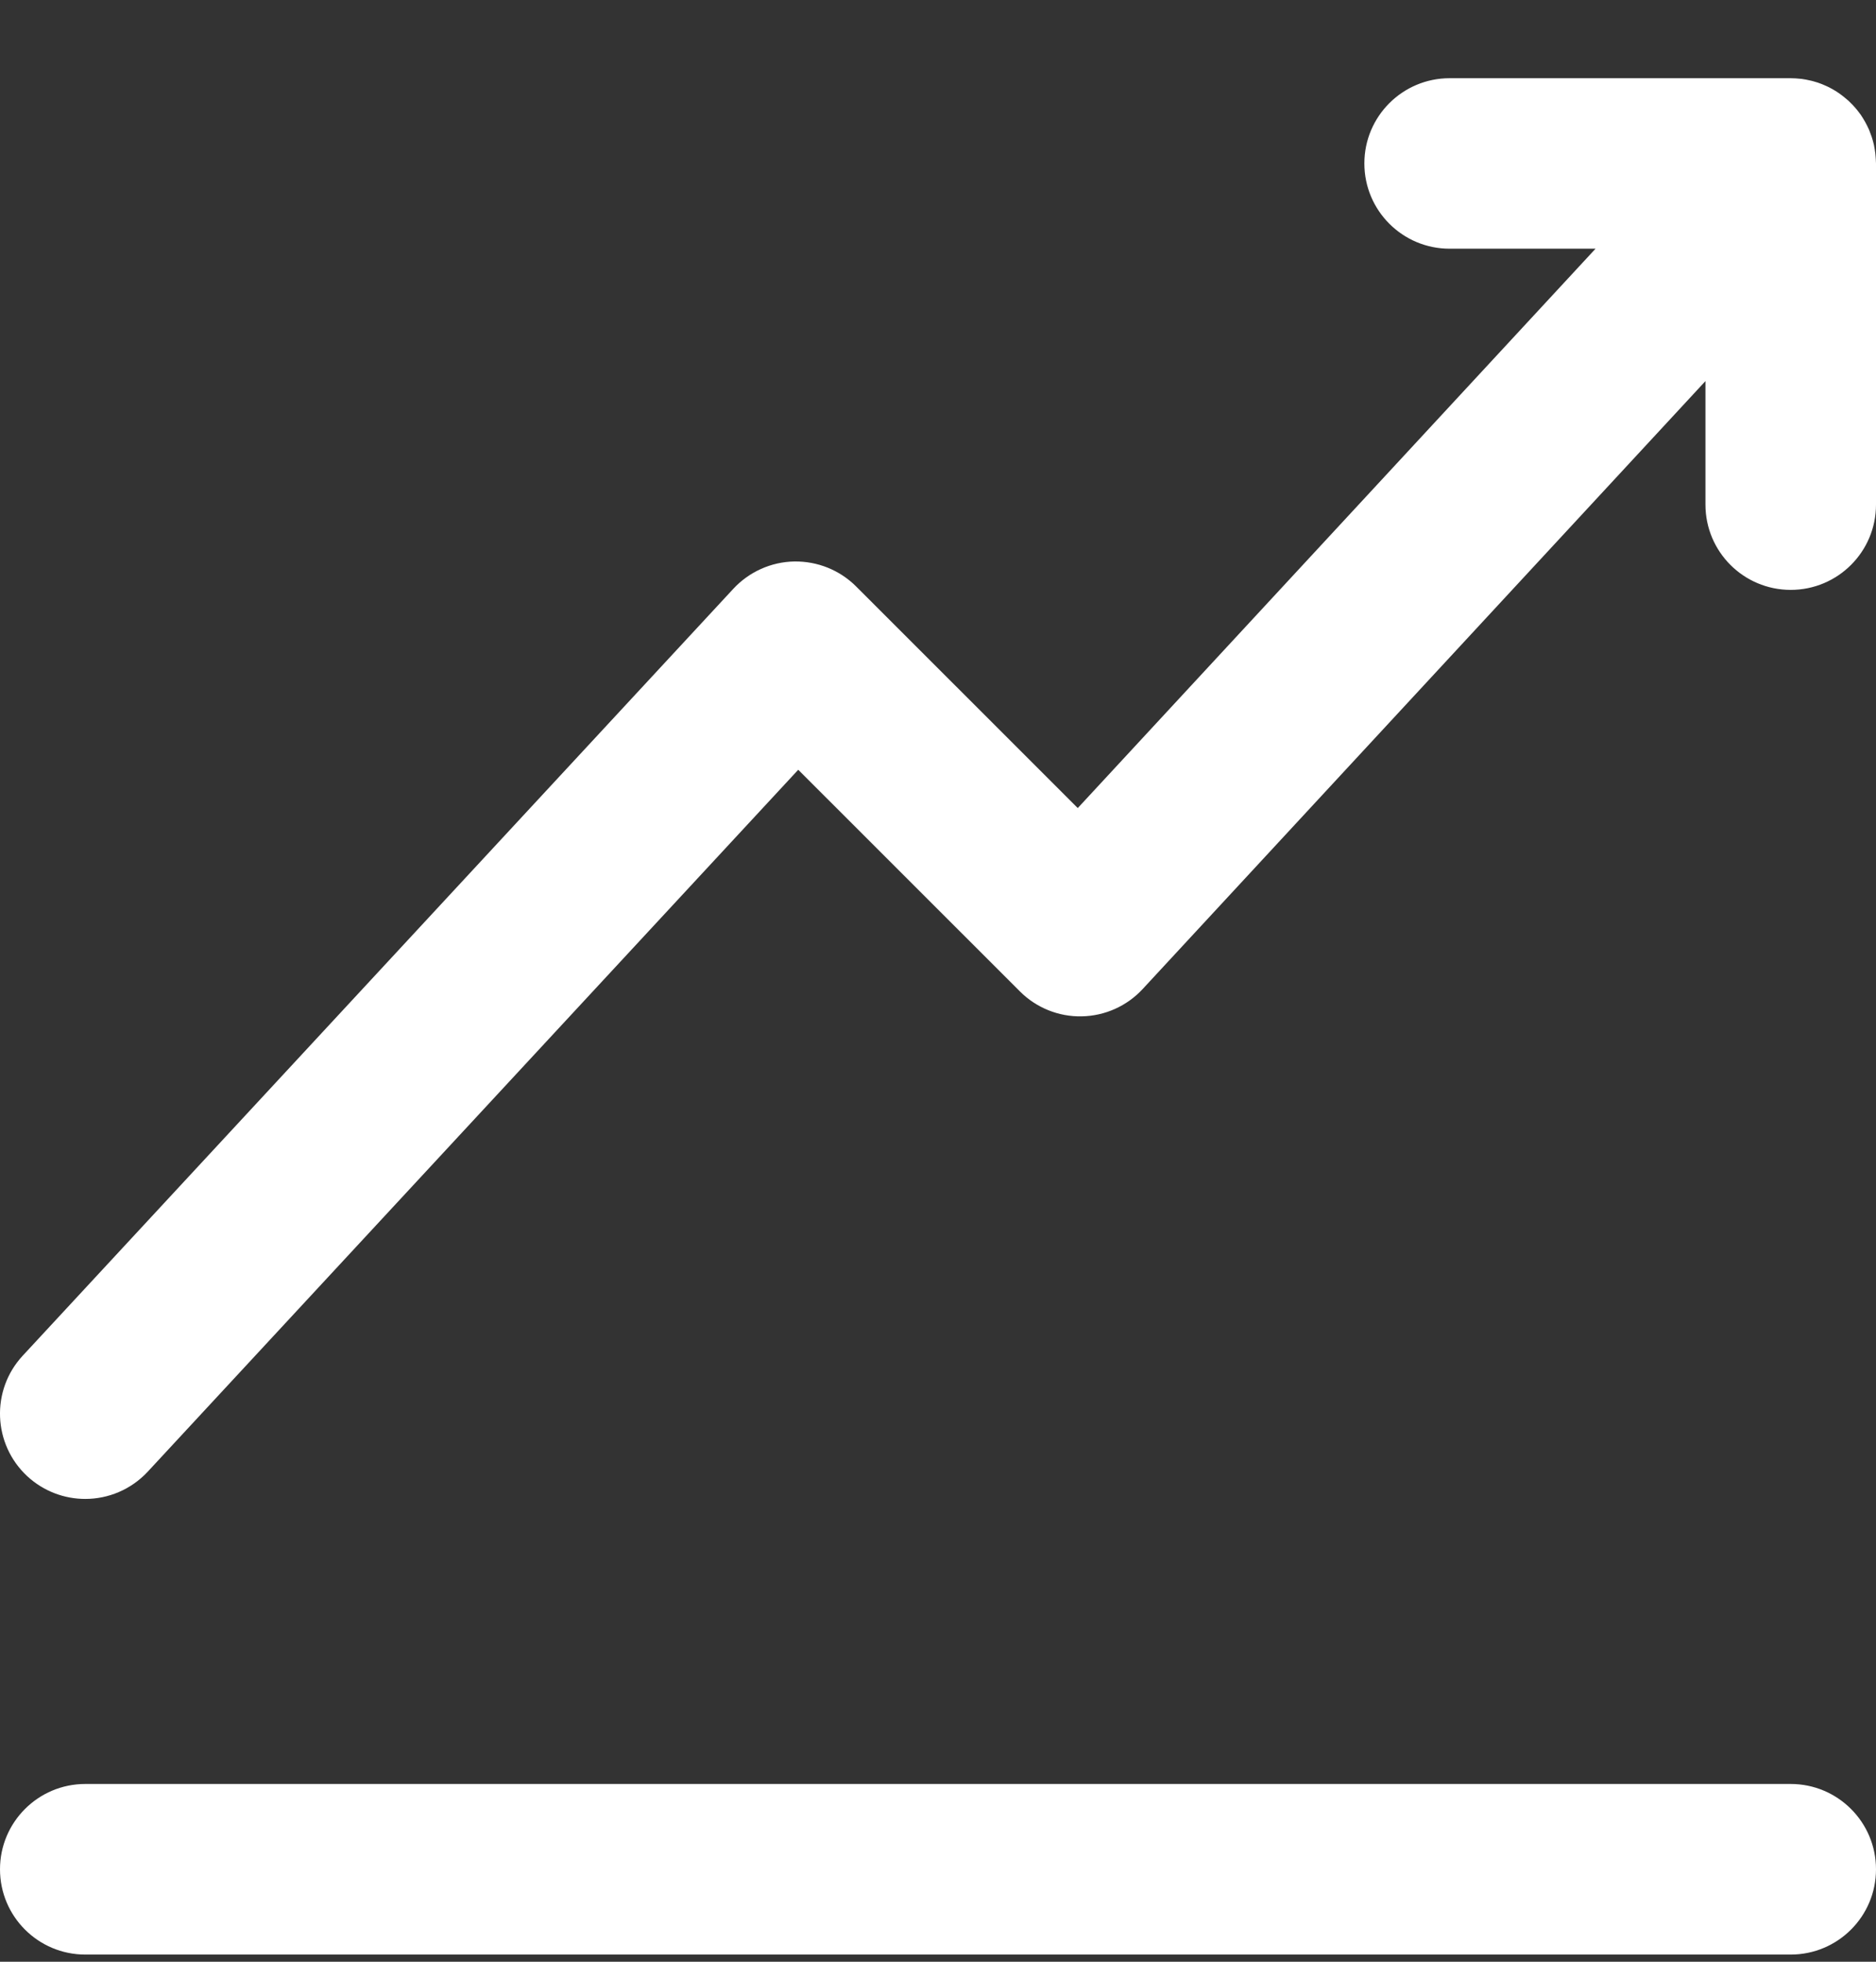
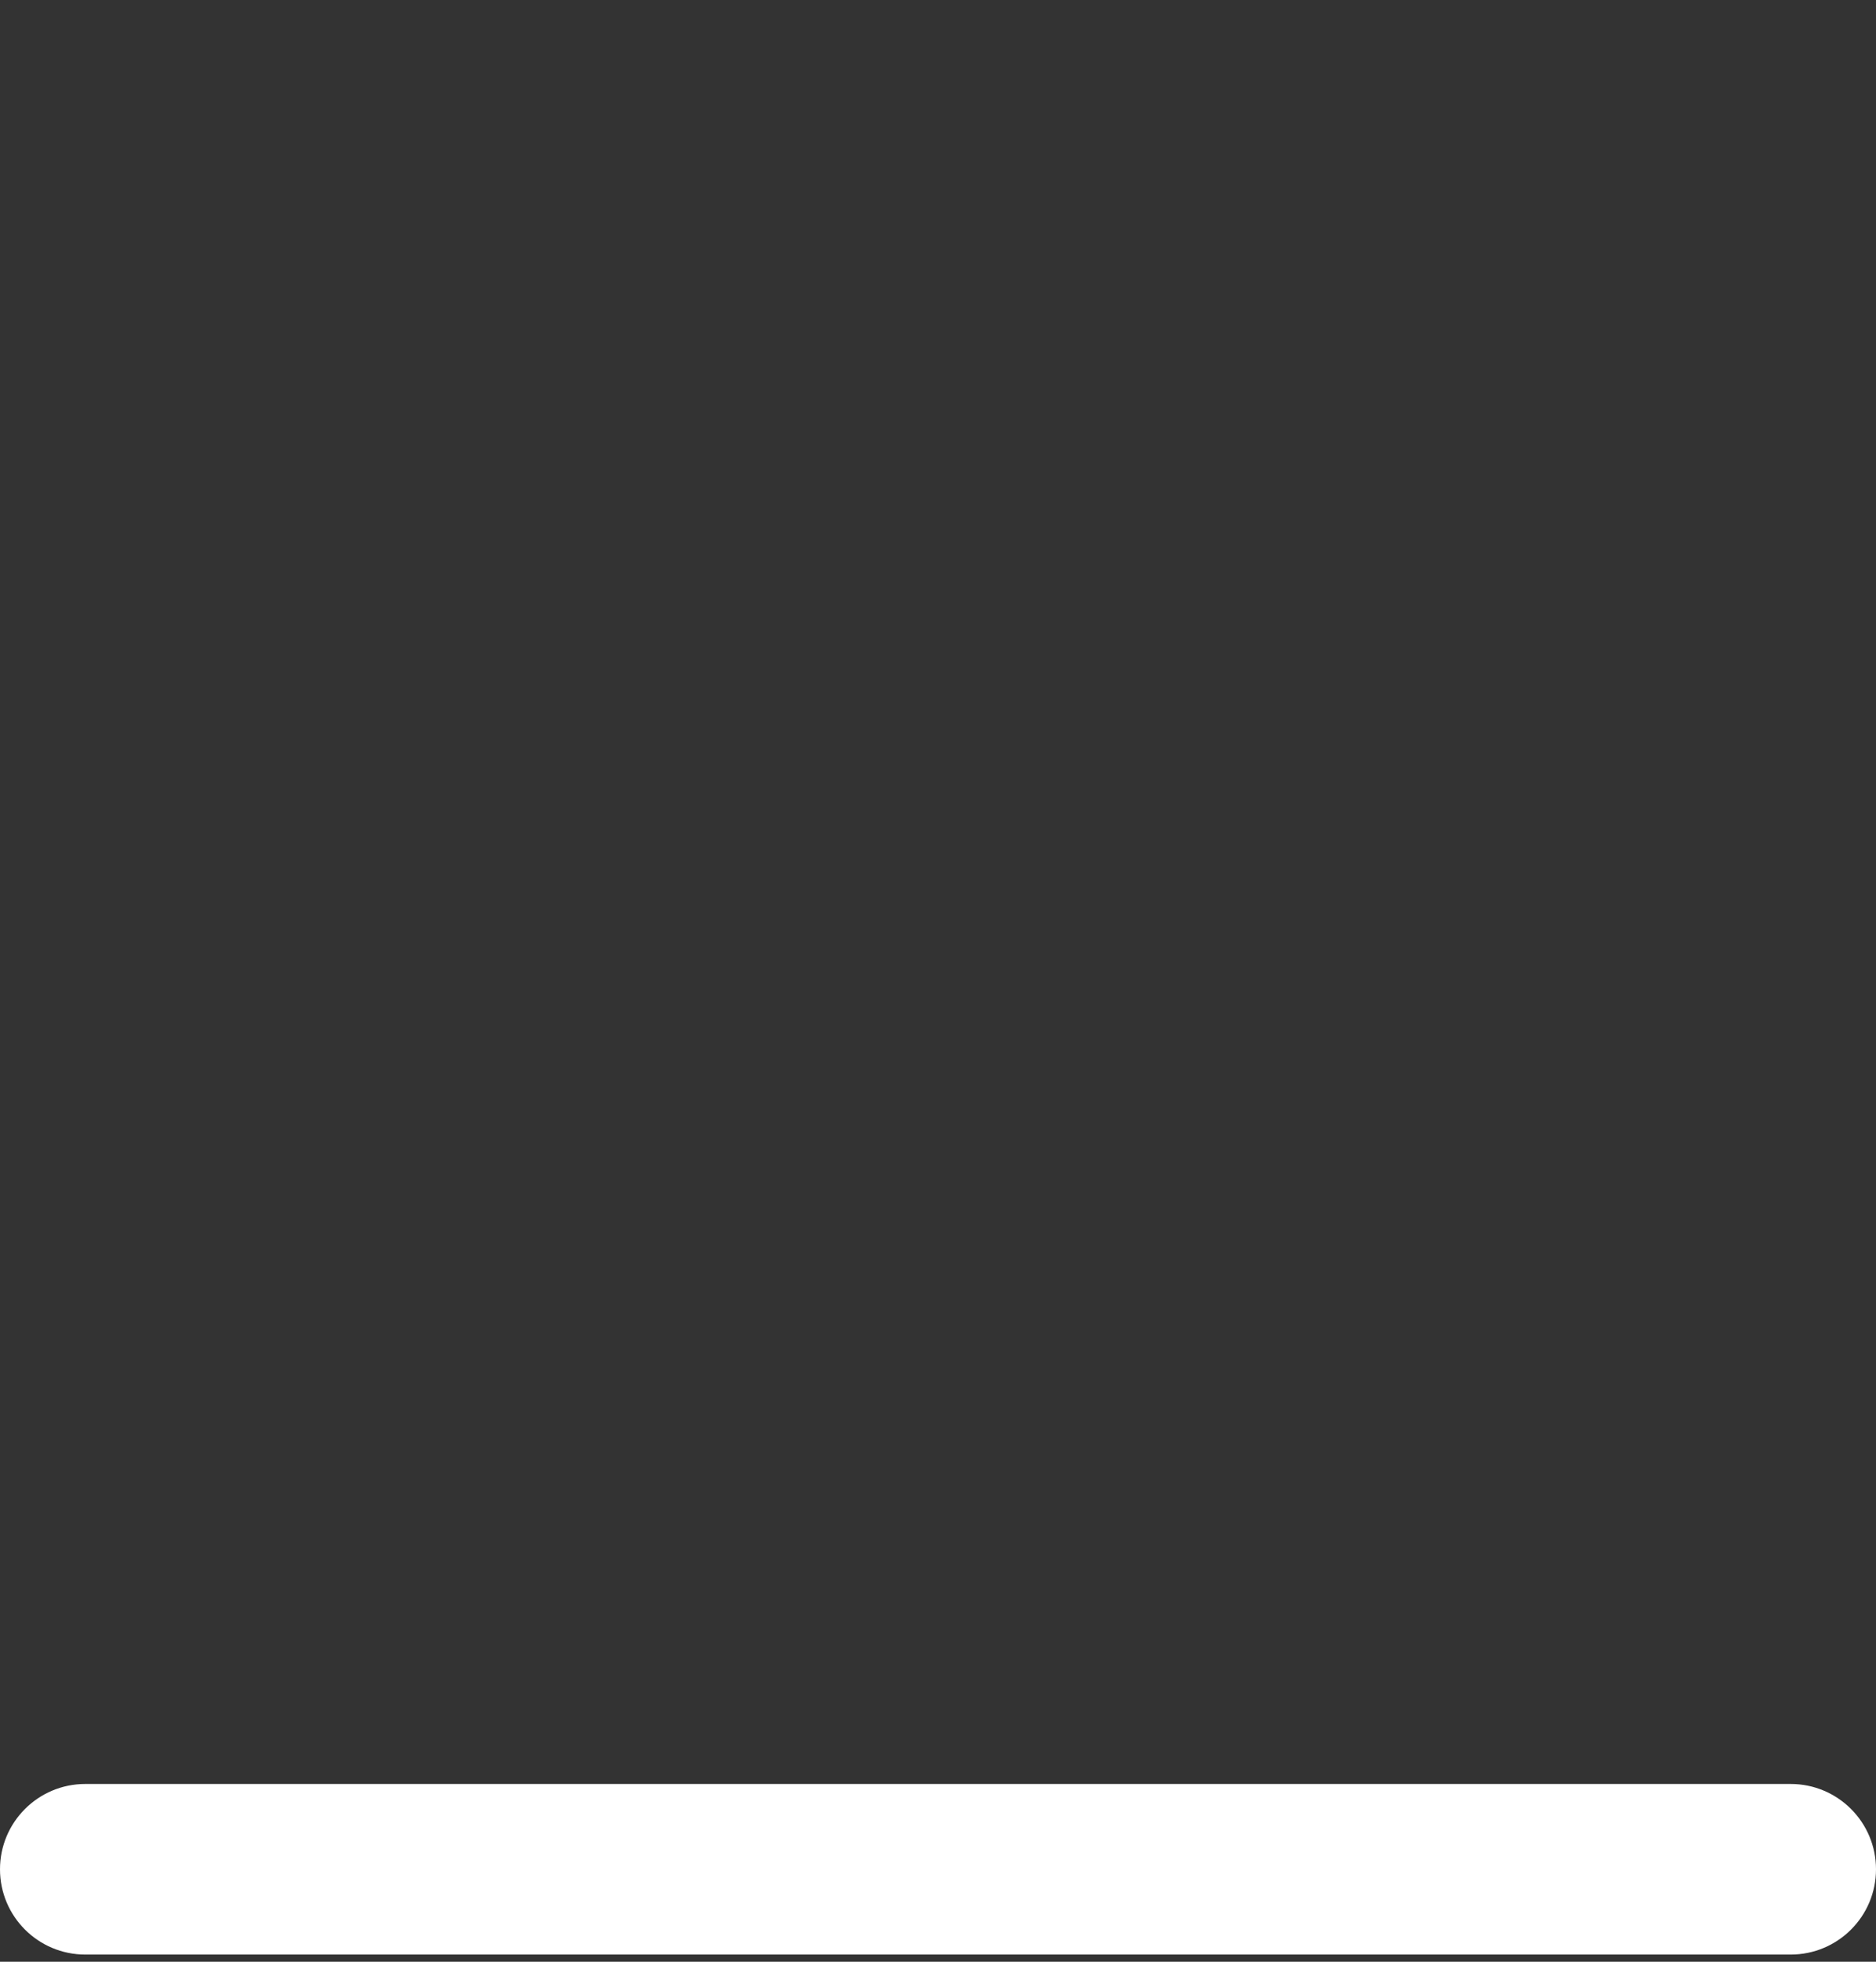
<svg xmlns="http://www.w3.org/2000/svg" width="22" height="23" viewBox="0 0 22 23" fill="none">
  <rect x="0" y="0" width="22" height="23" fill="#333333" stroke="none" />
-   <path d="M21.996 1.845C21.995 1.829 21.994 1.813 21.992 1.798C21.99 1.782 21.988 1.766 21.985 1.75C21.982 1.733 21.979 1.716 21.976 1.7C21.973 1.685 21.968 1.671 21.965 1.656C21.96 1.639 21.956 1.623 21.95 1.606C21.945 1.592 21.94 1.577 21.934 1.563C21.928 1.547 21.923 1.531 21.916 1.516C21.909 1.501 21.902 1.486 21.895 1.472C21.888 1.458 21.881 1.444 21.873 1.43C21.865 1.415 21.856 1.401 21.847 1.386C21.838 1.373 21.831 1.36 21.822 1.347C21.812 1.334 21.802 1.321 21.792 1.307C21.782 1.294 21.772 1.281 21.761 1.269C21.751 1.257 21.741 1.246 21.73 1.234C21.718 1.221 21.705 1.208 21.692 1.196C21.688 1.192 21.684 1.187 21.679 1.183C21.673 1.177 21.666 1.172 21.659 1.166C21.645 1.154 21.631 1.142 21.617 1.131C21.605 1.121 21.593 1.112 21.58 1.103C21.566 1.093 21.552 1.084 21.538 1.074C21.524 1.066 21.511 1.057 21.496 1.049C21.482 1.041 21.468 1.034 21.454 1.026C21.439 1.019 21.424 1.011 21.409 1.005C21.395 0.998 21.38 0.992 21.365 0.986C21.349 0.98 21.334 0.974 21.319 0.969C21.303 0.964 21.288 0.959 21.272 0.955C21.256 0.951 21.241 0.946 21.224 0.943C21.209 0.939 21.193 0.936 21.177 0.933C21.161 0.93 21.144 0.928 21.127 0.925C21.111 0.923 21.096 0.922 21.081 0.921C21.063 0.919 21.044 0.918 21.026 0.918C21.017 0.918 21.009 0.917 21 0.917H17C16.448 0.917 16 1.364 16 1.916C16 2.469 16.448 2.916 17 2.916H18.711L12.639 9.474L10.04 6.876C9.848 6.684 9.587 6.579 9.314 6.583C9.043 6.588 8.785 6.704 8.6 6.903L0.267 15.894C-0.109 16.299 -0.085 16.932 0.32 17.308C0.513 17.486 0.757 17.574 1 17.574C1.268 17.574 1.536 17.466 1.733 17.254L9.361 9.025L11.96 11.623C12.152 11.816 12.416 11.922 12.686 11.916C12.958 11.911 13.216 11.795 13.4 11.596L20 4.468V5.916C20 6.469 20.448 6.916 21 6.916C21.552 6.916 22 6.469 22 5.916V1.916C22 1.91 21.999 1.904 21.999 1.898C21.999 1.88 21.997 1.863 21.996 1.845Z" fill="white" />
  <path d="M21 20.916H1C0.448 20.916 0 21.364 0 21.916C0 22.469 0.448 22.916 1 22.916H21C21.552 22.916 22 22.469 22 21.916C22 21.364 21.552 20.916 21 20.916Z" fill="white" />
</svg>